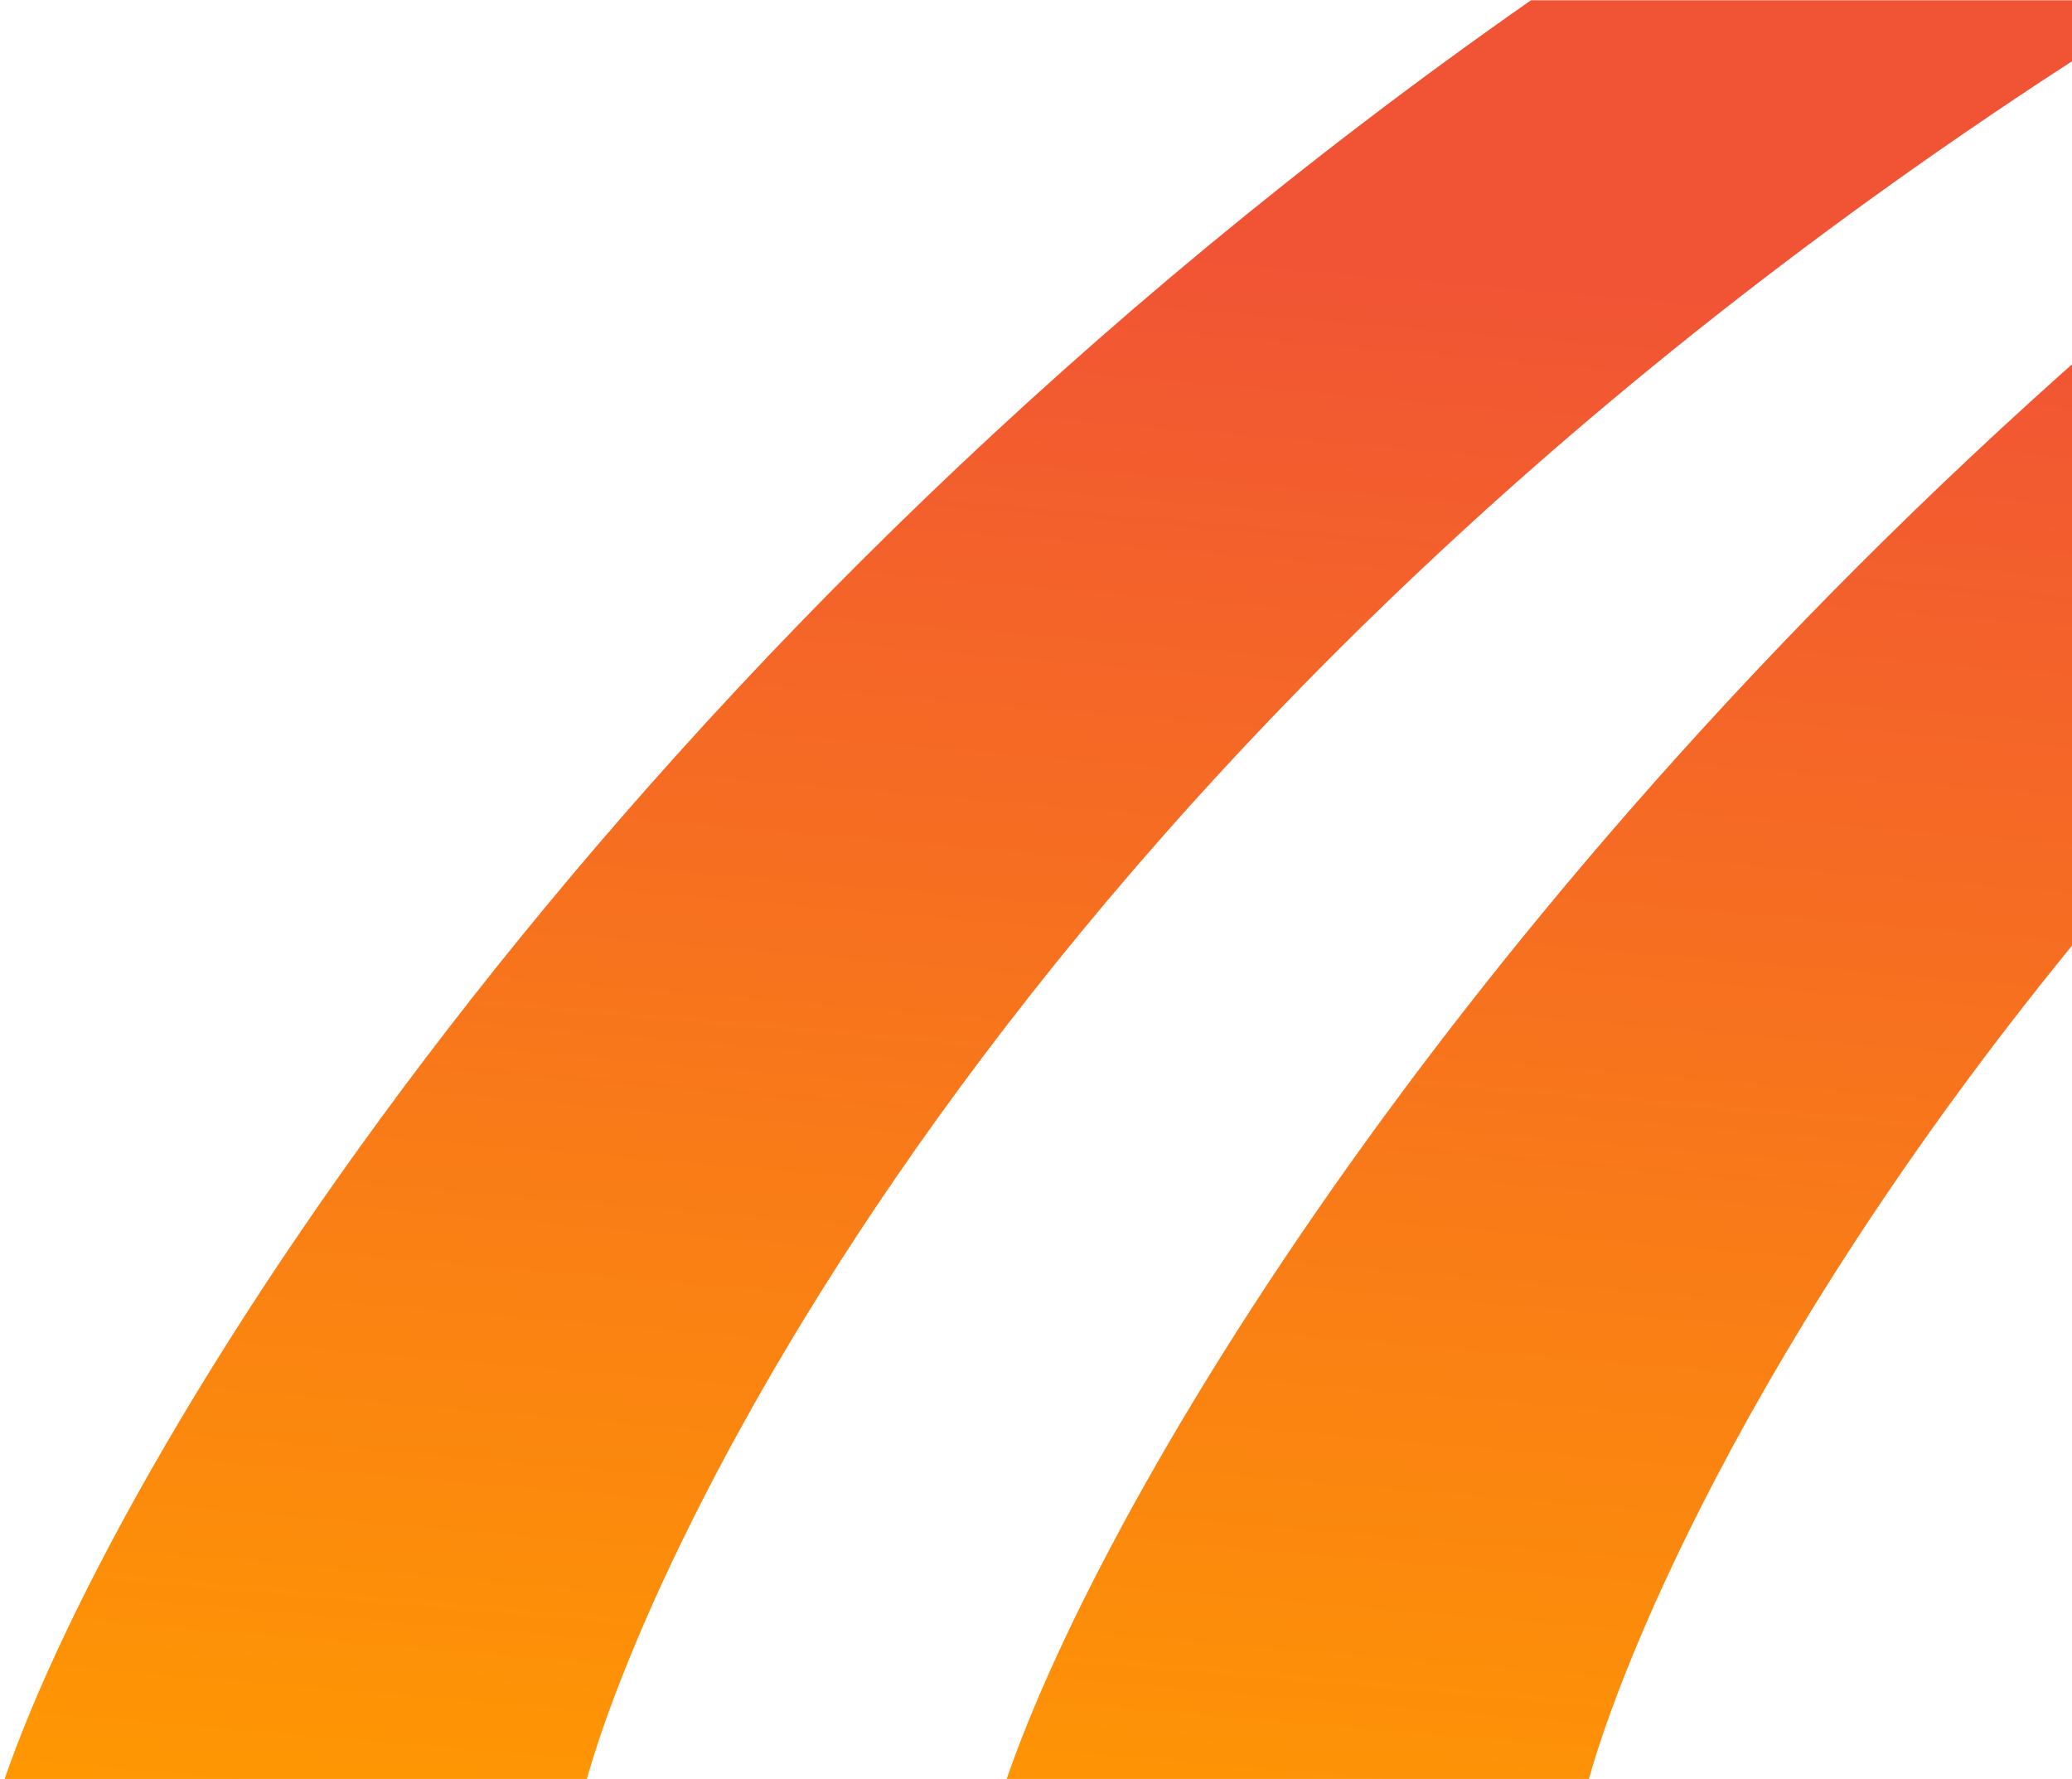
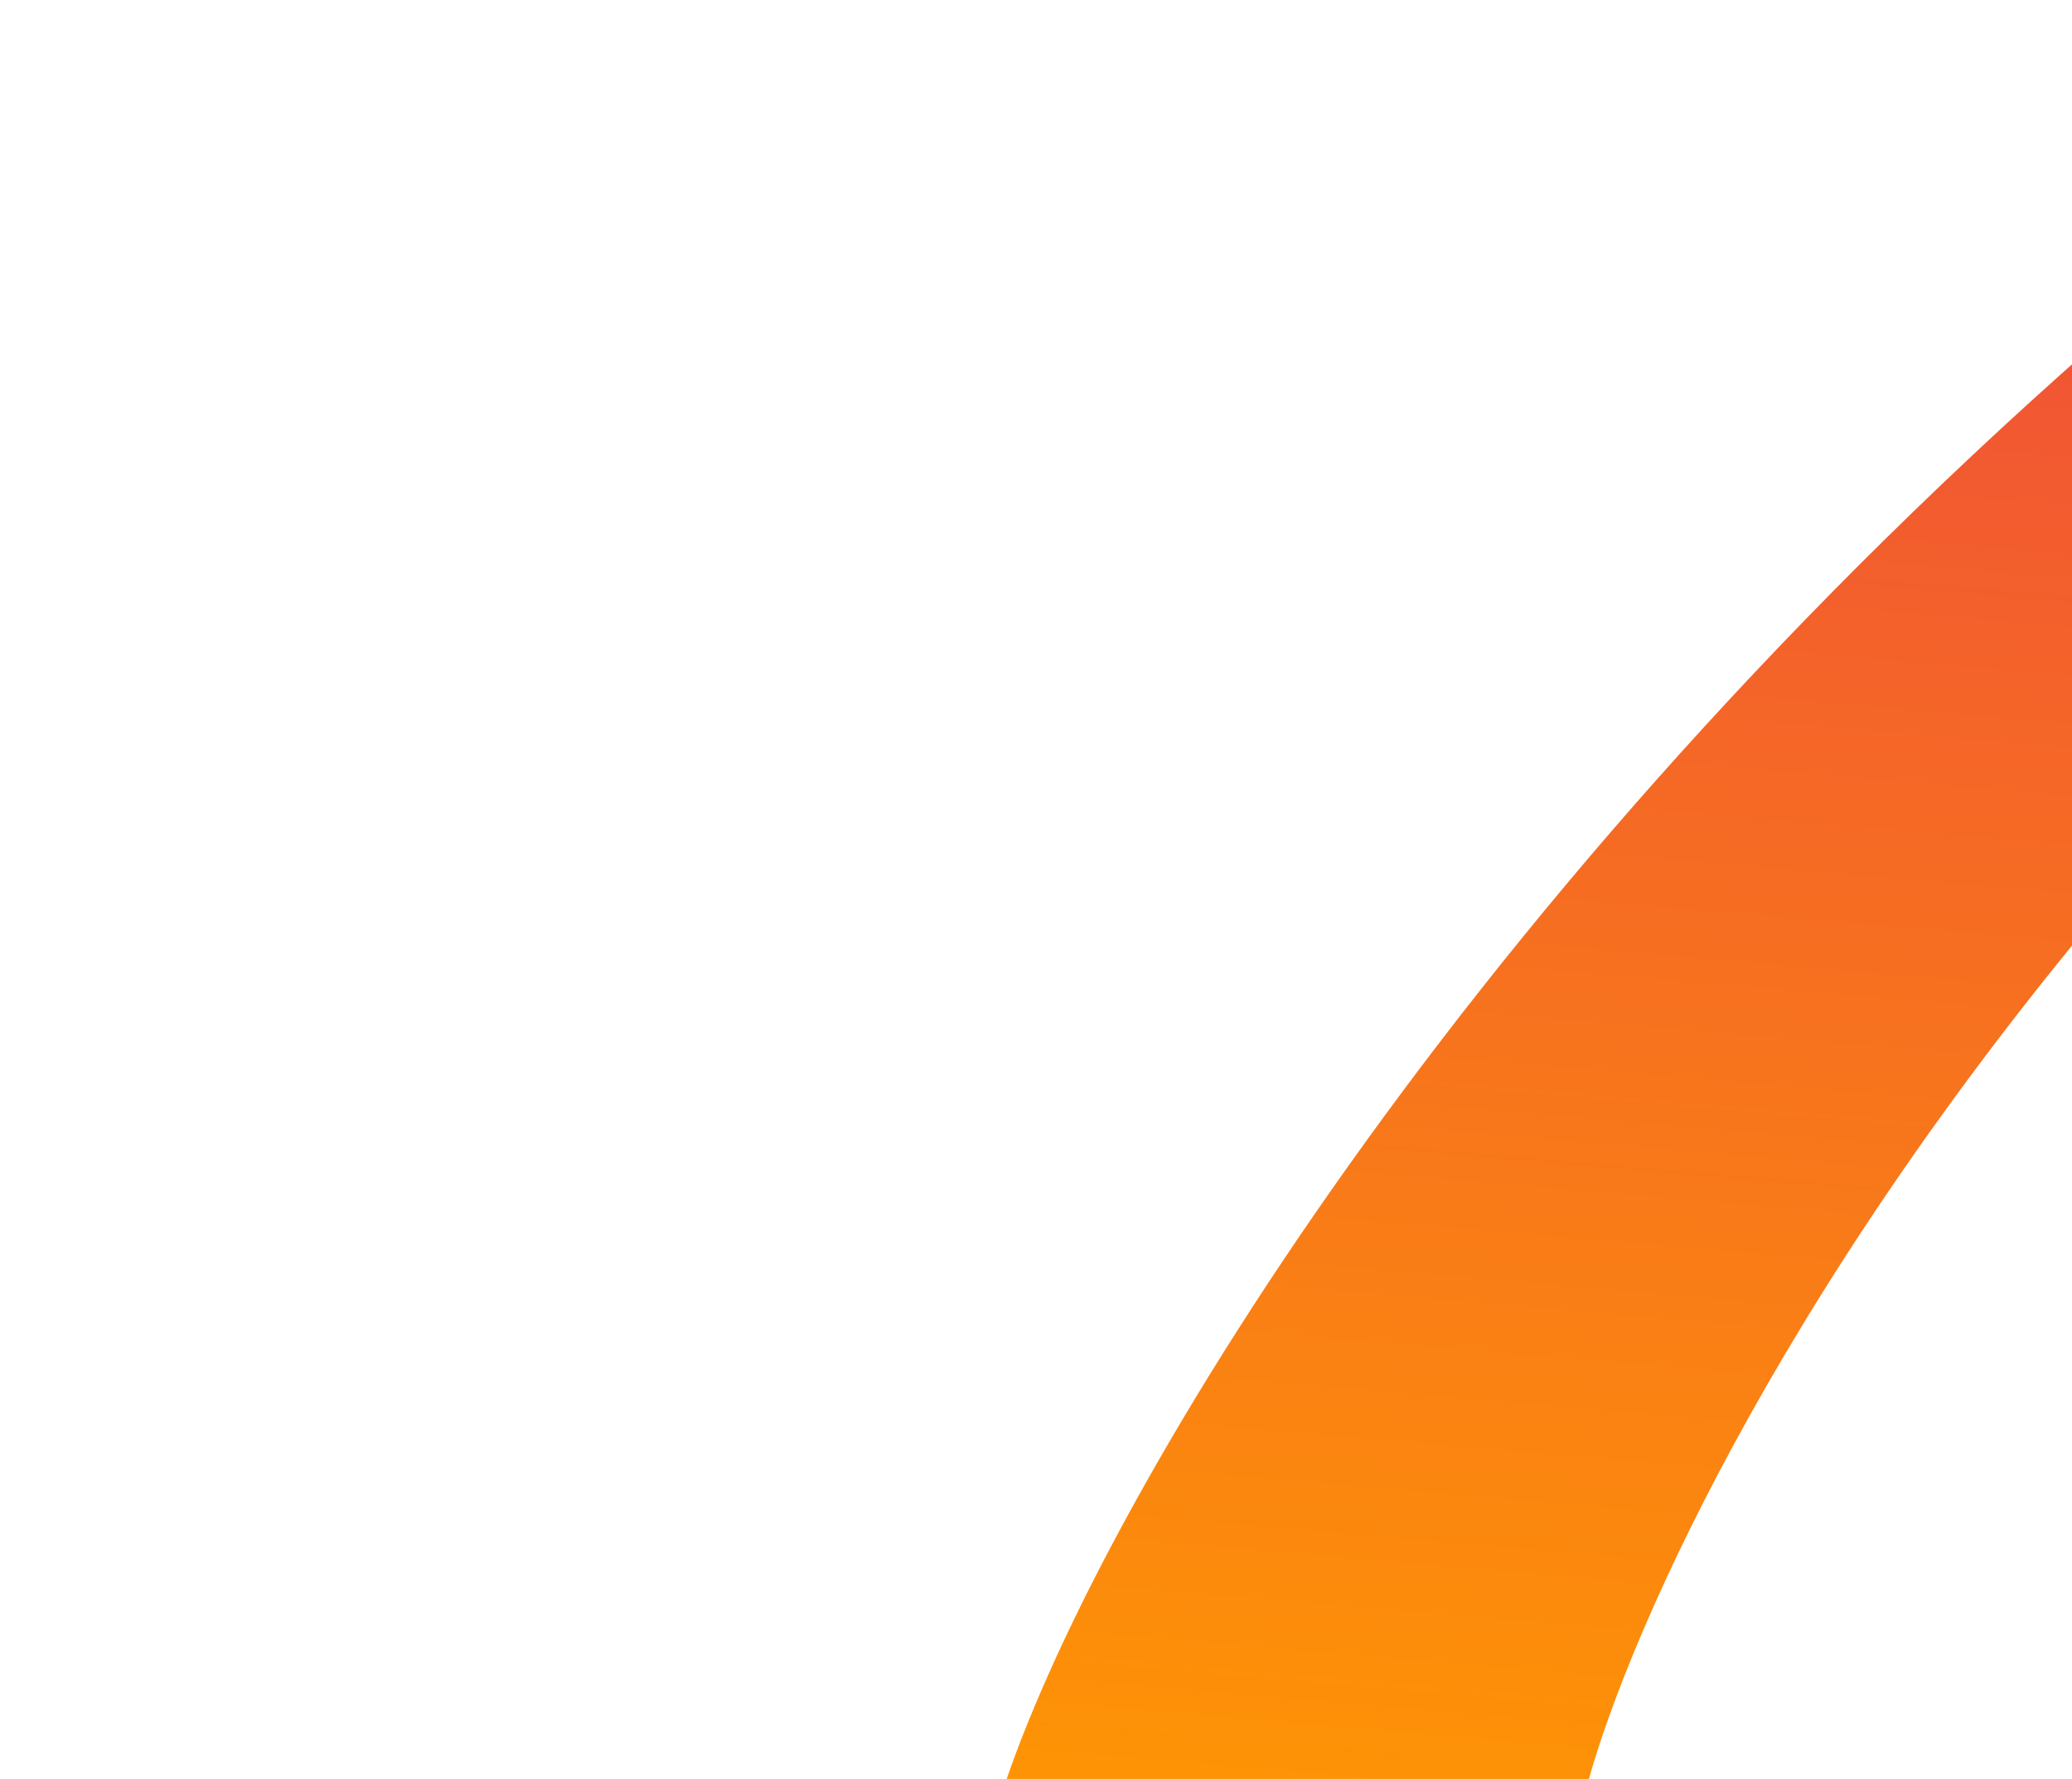
<svg xmlns="http://www.w3.org/2000/svg" width="812" height="697" viewBox="0 0 812 697" fill="none" aria-hidden="true">
-   <path d="M229.883 697.382L1.685 697.382C48.161 562.198 243.987 248.773 599.974 0.106L849.819 0.106C410.283 271.049 256.938 600.534 229.883 697.382Z" fill="url(#gradientBg)" />
  <path d="M622.57 697.382L394.373 697.382C433.898 582.416 581.44 338.537 843.65 115.209L843.65 333.041C700.921 496.449 638.859 639.075 622.57 697.382Z" fill="url(#gradientBg)" />
  <defs>
    <linearGradient id="gradientBg" x1="-5.042" y1="721.496" x2="63.163" y2="-80.398" gradientUnits="userSpaceOnUse">
      <stop stop-color="#FF9A00" />
      <stop offset="0.822" stop-color="#F15435" />
    </linearGradient>
  </defs>
</svg>